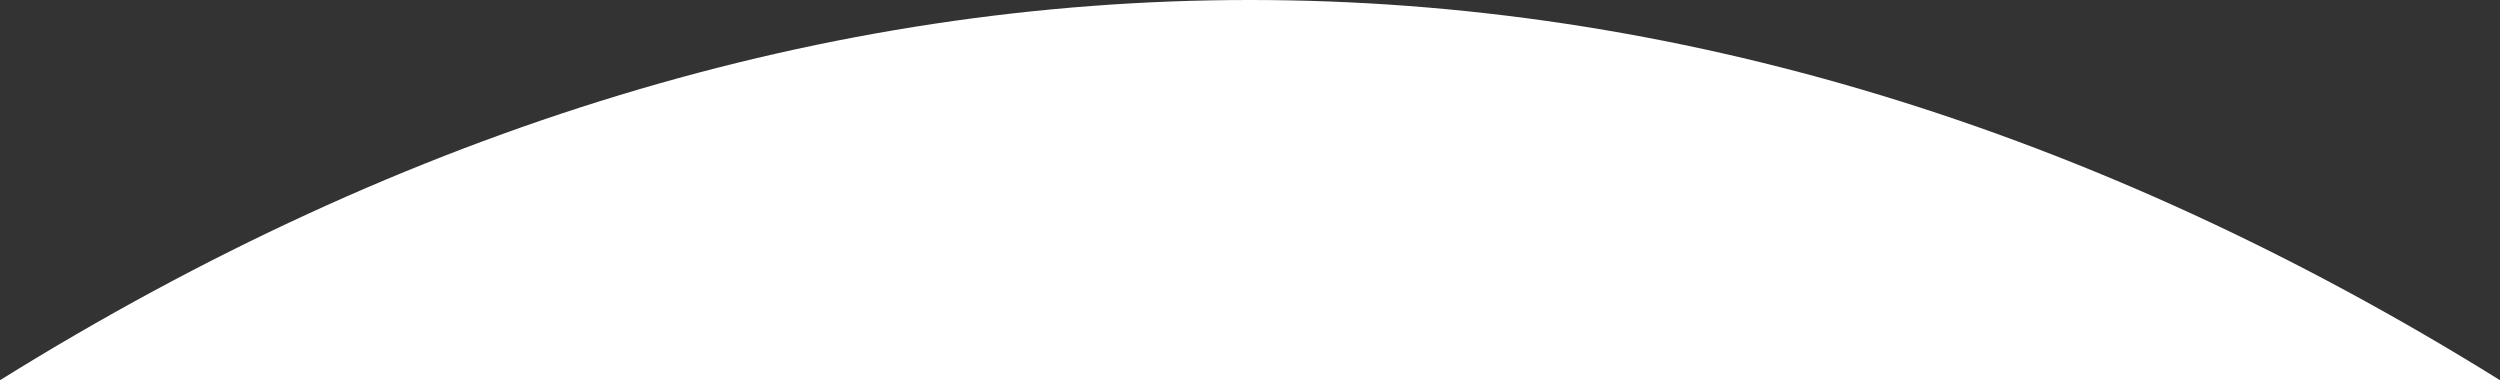
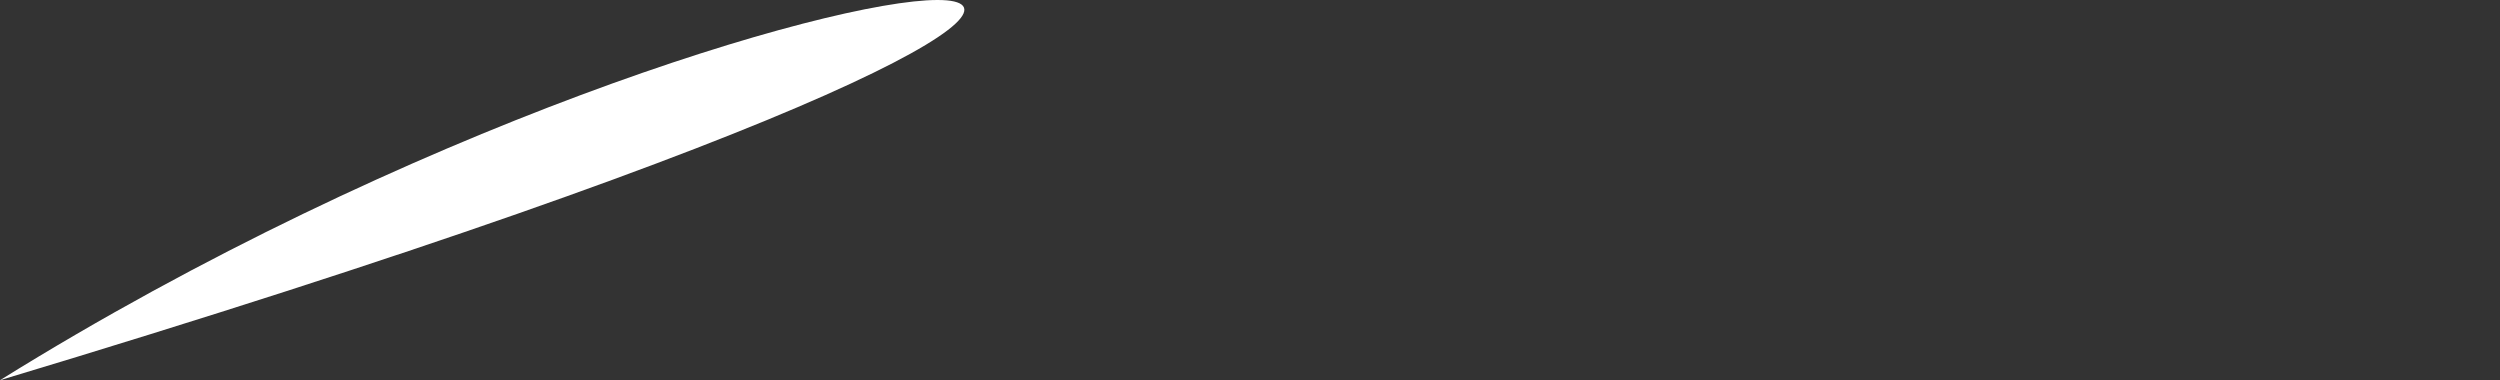
<svg xmlns="http://www.w3.org/2000/svg" width="1440" height="219" viewBox="0 0 1440 219" fill="none">
  <rect x="0" y="0" width="1440" height="219" fill="#333333" stroke="none" />
-   <path d="M0 219H1440C970.62 -73 469.38 -73 0 219Z" fill="white" />
+   <path d="M0 219C970.62 -73 469.38 -73 0 219Z" fill="white" />
</svg>